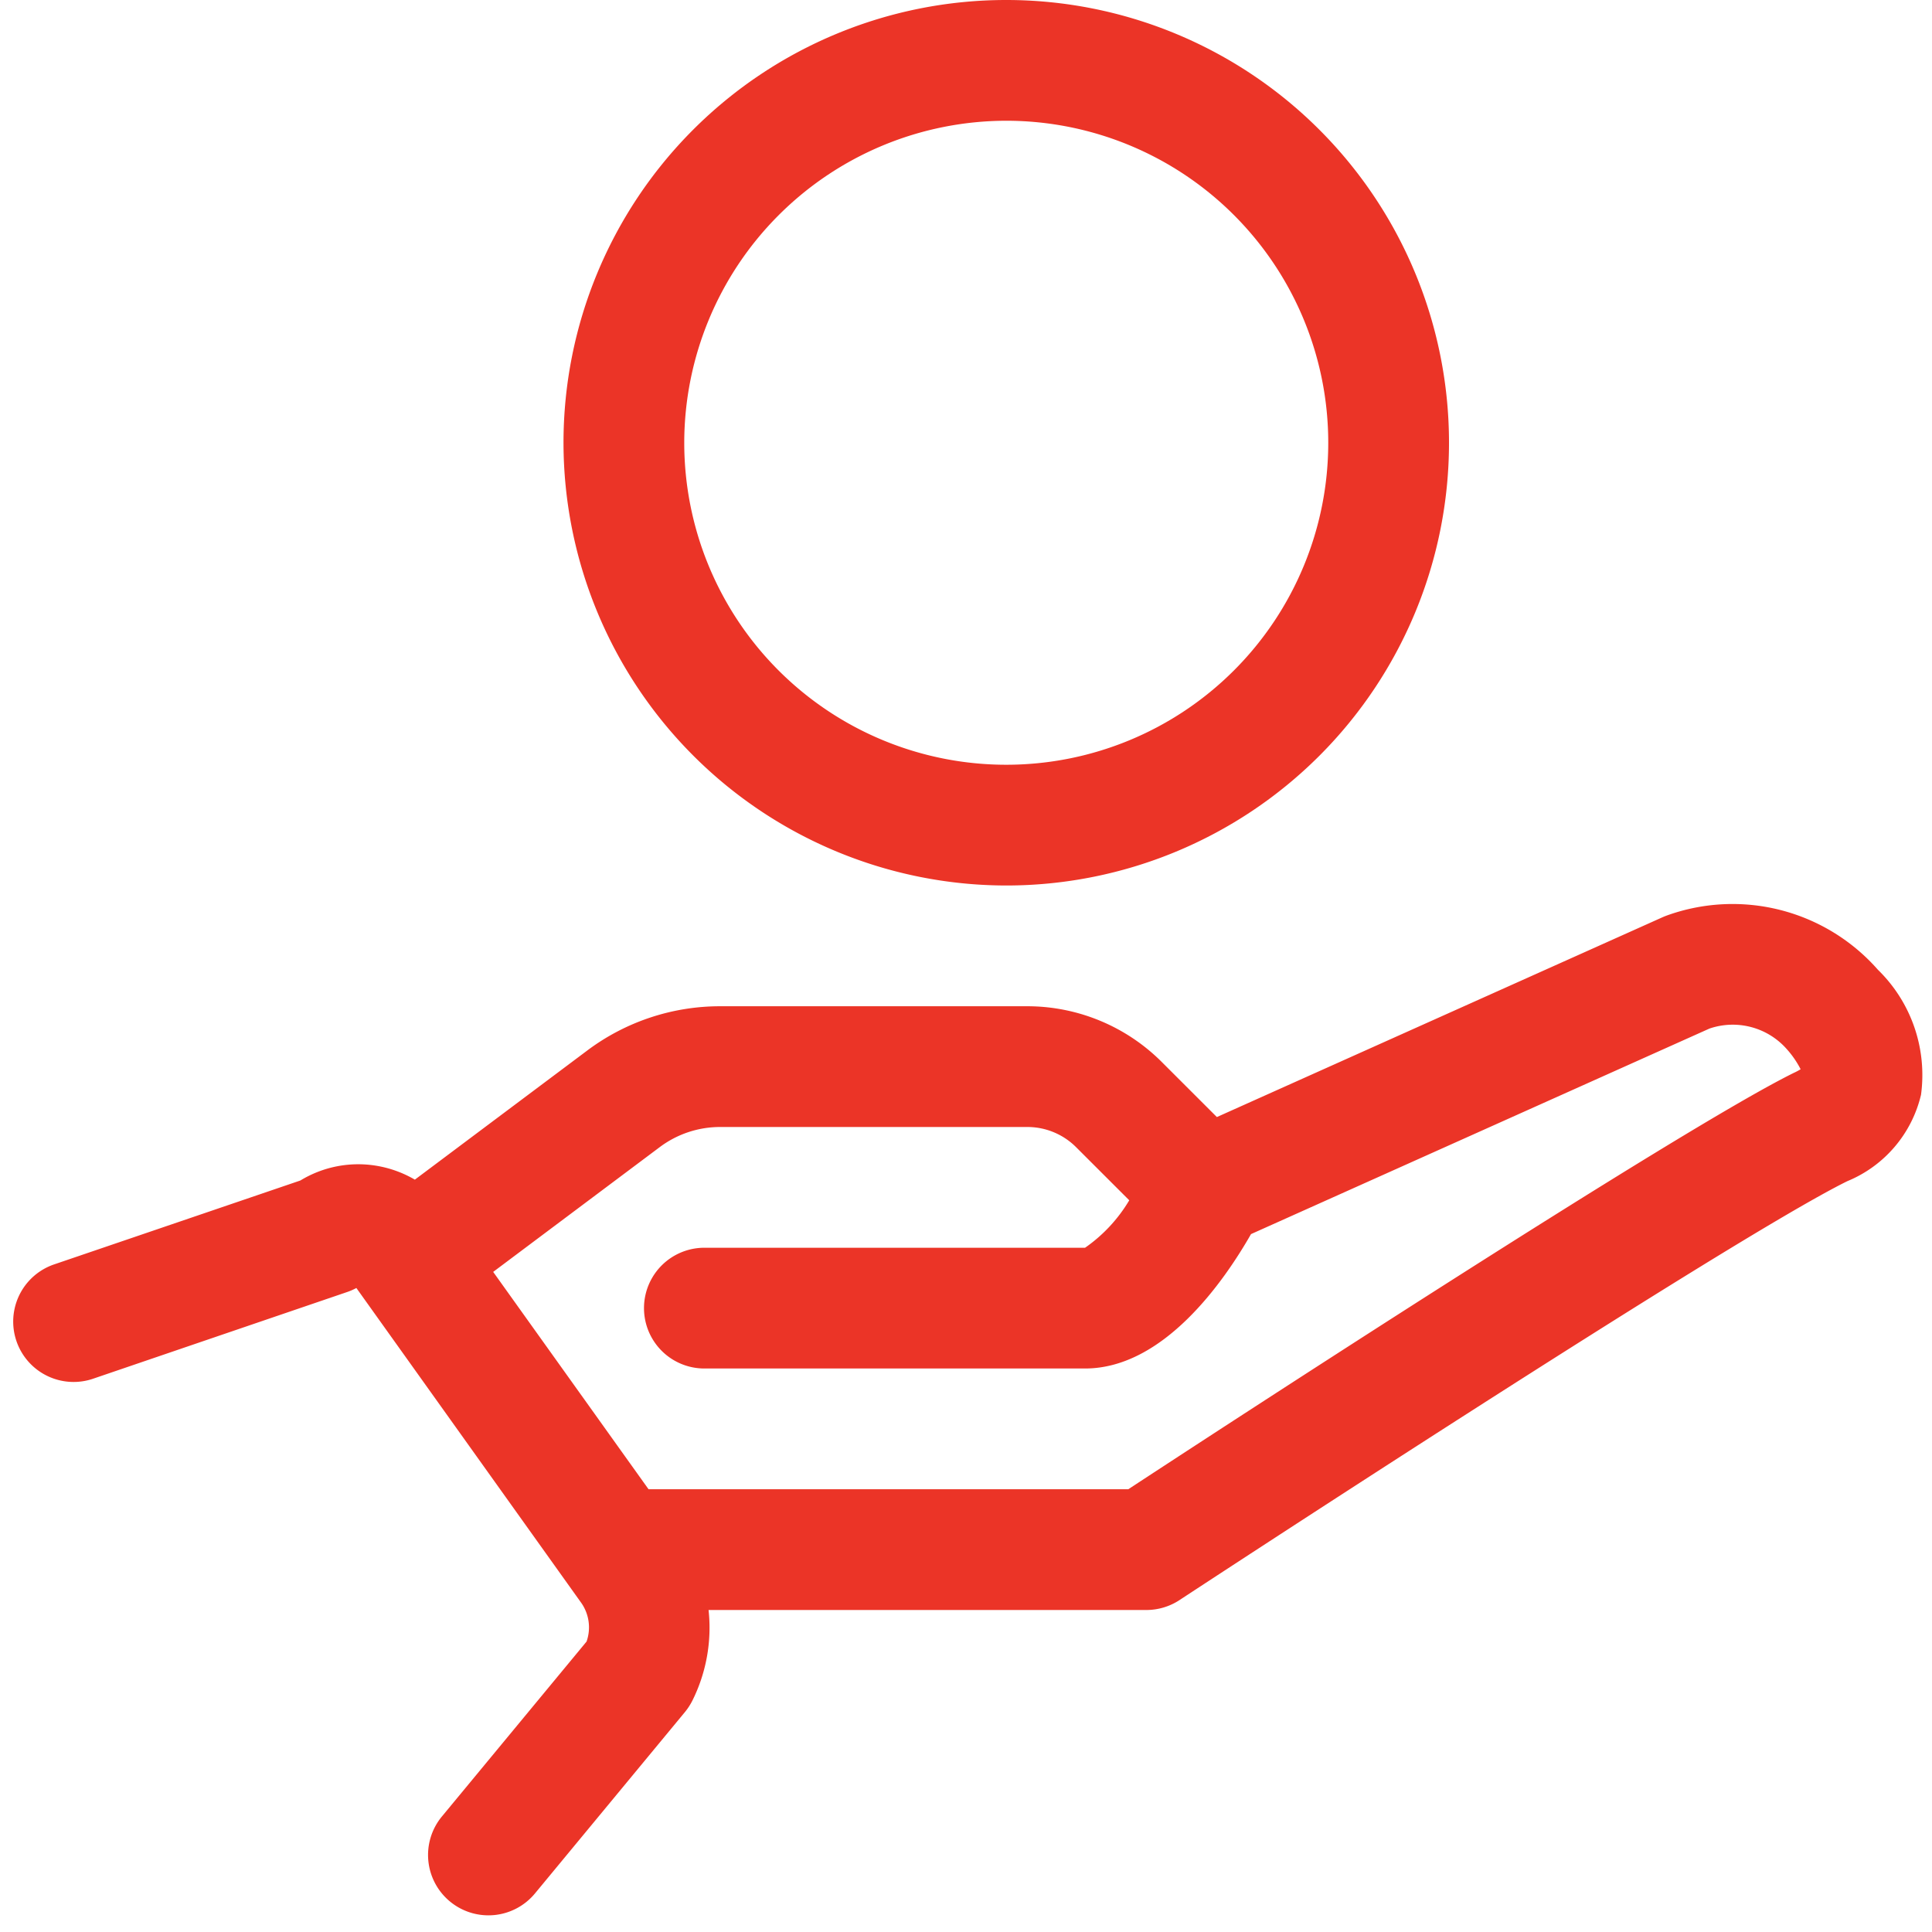
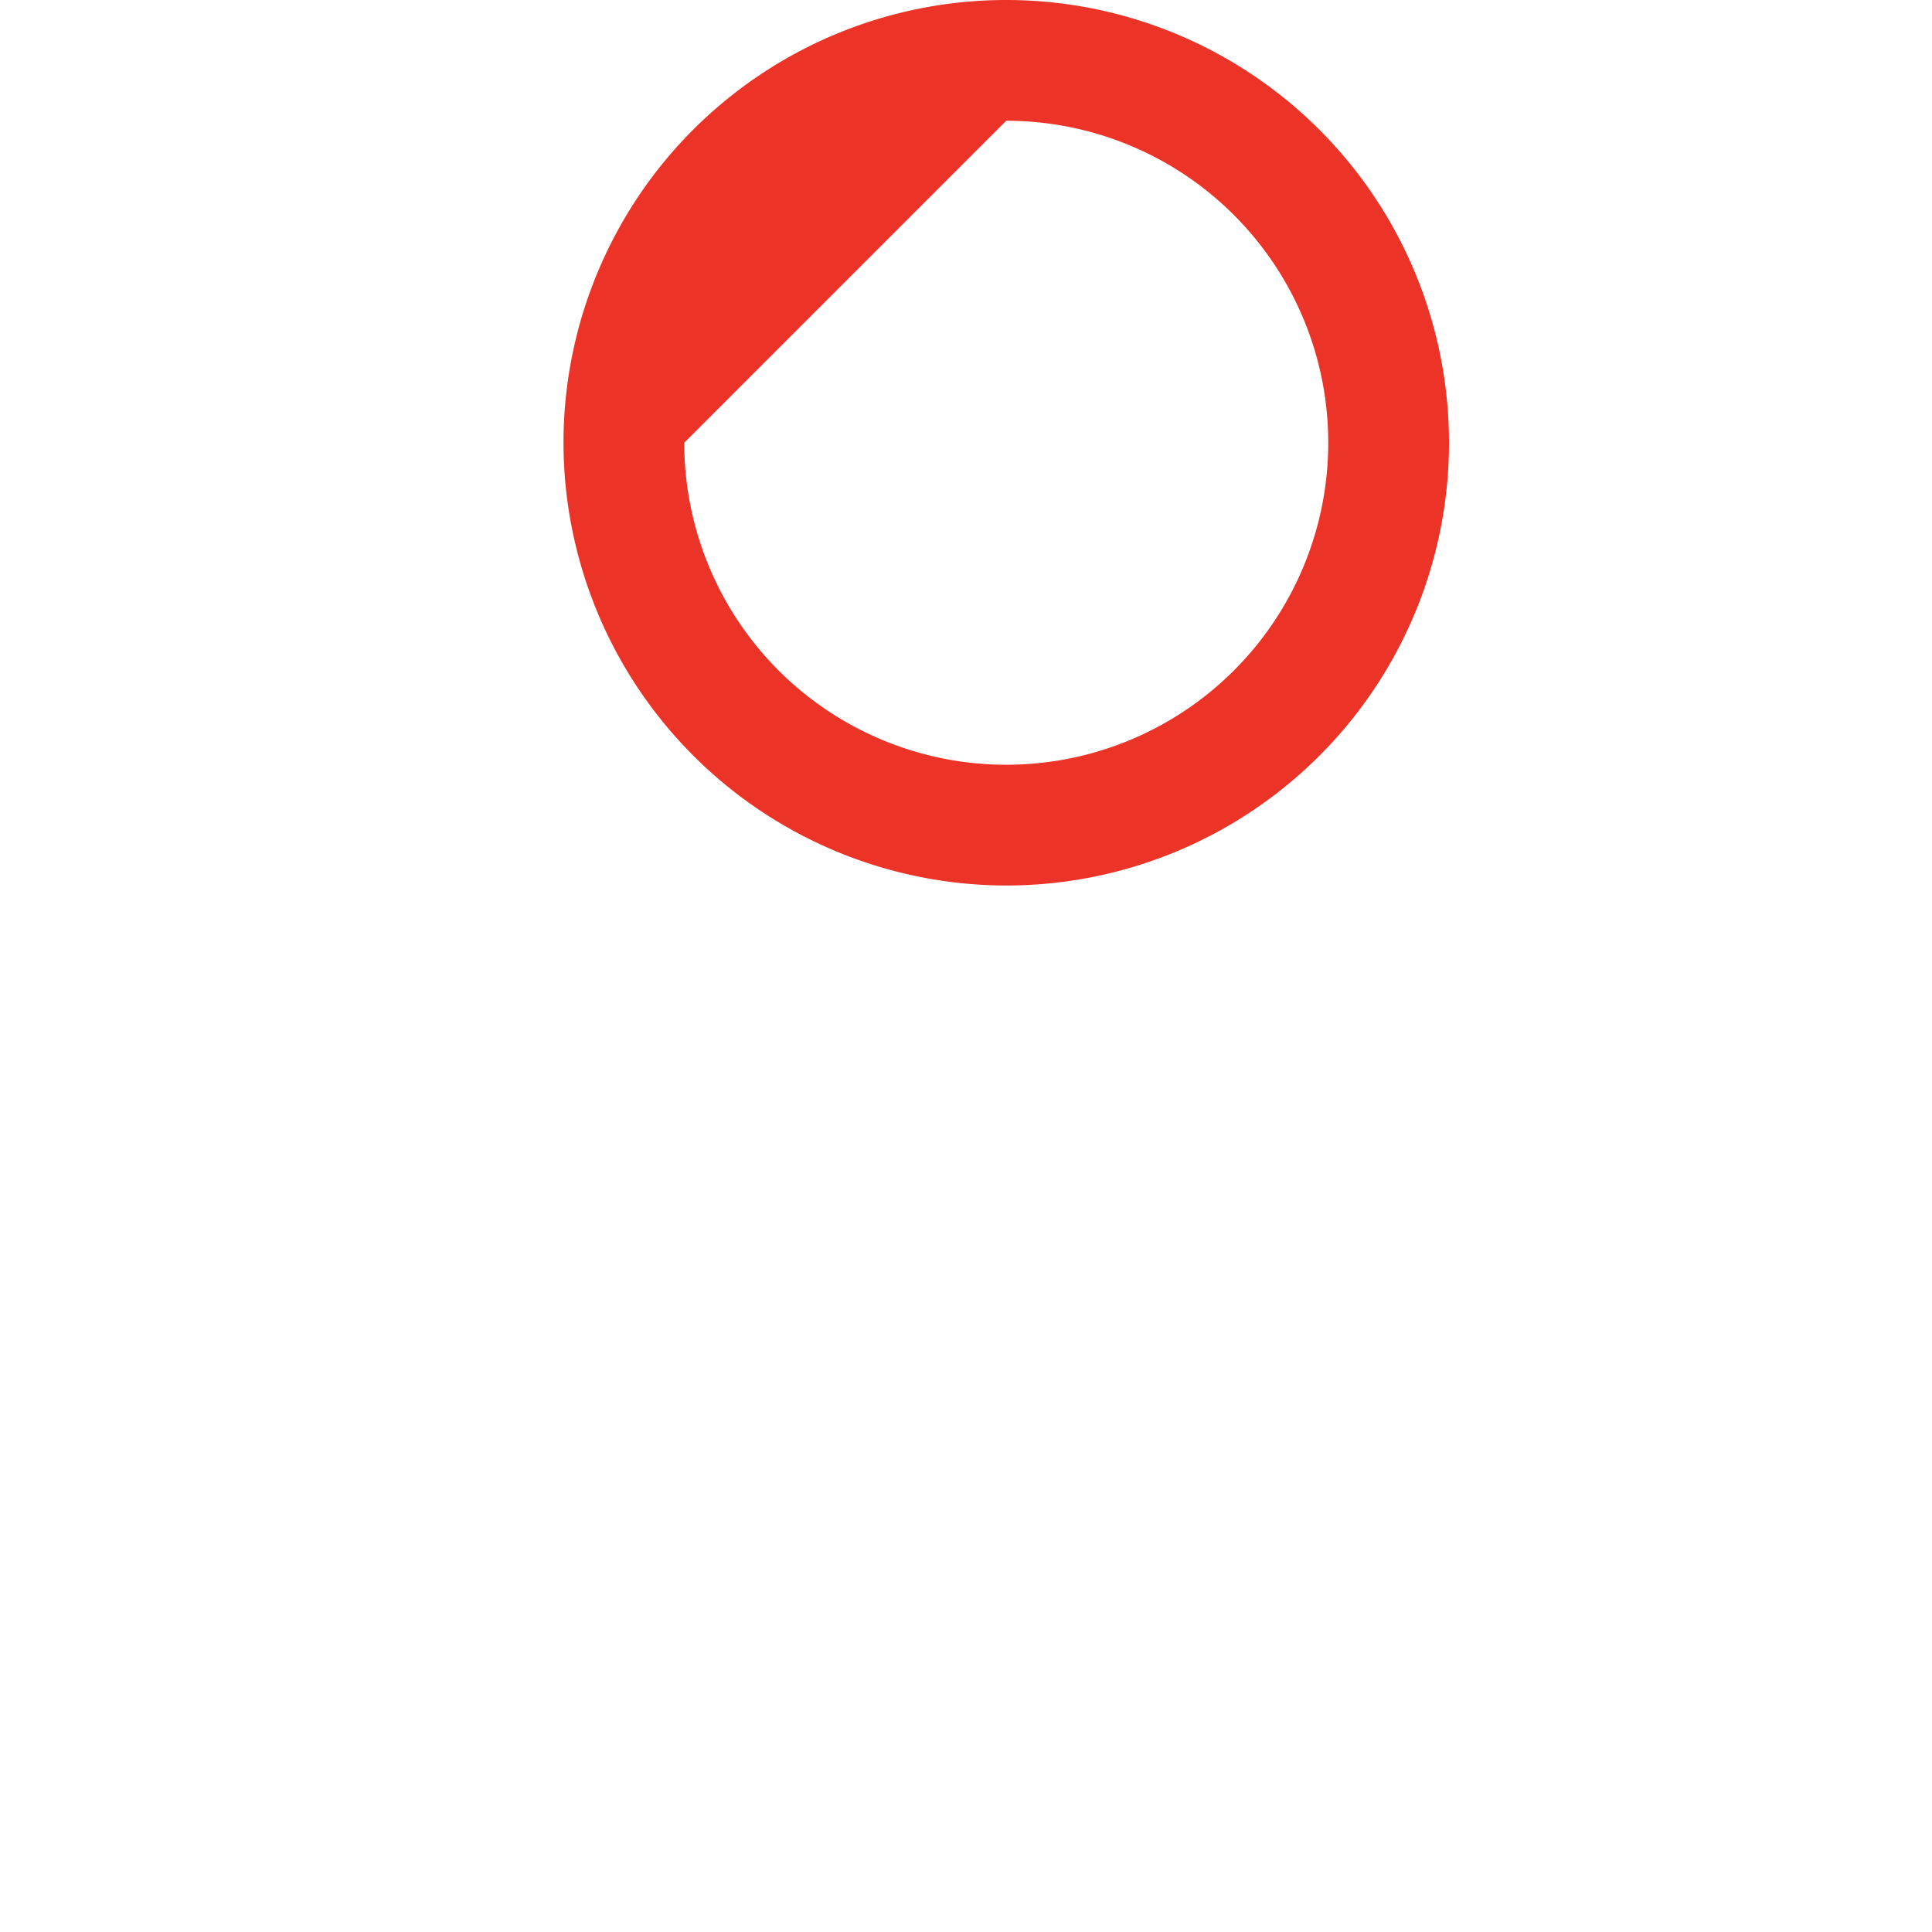
<svg xmlns="http://www.w3.org/2000/svg" id="Layer_1" data-name="Layer 1" viewBox="0 0 48 48">
  <defs>
    <style>.cls-1{fill:#eb3427;}</style>
  </defs>
-   <path class="cls-1" d="M46.656,24.093A4.809,4.809,0,0,0,41.4,22.75c-.034.013-.067.026-.1.041L30.233,27.753l-1.376-1.375A4.725,4.725,0,0,0,25.534,25H17.906a5.5,5.5,0,0,0-3.327,1.108l-4.272,3.2a2.8,2.8,0,0,0-.973-.348,2.764,2.764,0,0,0-1.871.369L1.344,31.414a1.5,1.5,0,1,0,.969,2.84l6.3-2.15A1.535,1.535,0,0,0,8.854,32l5.581,7.814a1.061,1.061,0,0,1,.138.97L10.979,45.13a1.5,1.5,0,0,0,2.312,1.912l3.728-4.509a1.537,1.537,0,0,0,.185-.286,4.058,4.058,0,0,0,.4-2.247H28.48a1.5,1.5,0,0,0,.824-.246c.136-.09,13.663-8.966,16.592-10.408A3.088,3.088,0,0,0,47.727,27.2,3.65,3.65,0,0,0,46.656,24.093Zm-2.087,2.561C41.728,28.054,30.3,35.513,28.032,37H16.113l-3.86-5.4,4.138-3.1a2.5,2.5,0,0,1,1.515-.5h7.628a1.711,1.711,0,0,1,1.2.5l1.322,1.321A3.8,3.8,0,0,1,26.958,31H17.5a1.5,1.5,0,0,0,0,3h9.458c1.95,0,3.451-2.163,4.123-3.339L42.47,25.555a1.787,1.787,0,0,1,1.913.5,2.358,2.358,0,0,1,.353.51A1.463,1.463,0,0,1,44.569,26.654Z" />
-   <path class="cls-1" d="M25,22A11,11,0,1,0,14,11,11.013,11.013,0,0,0,25,22ZM25,3a8,8,0,1,1-8,8A8.009,8.009,0,0,1,25,3Z" />
+   <path class="cls-1" d="M25,22A11,11,0,1,0,14,11,11.013,11.013,0,0,0,25,22ZM25,3a8,8,0,1,1-8,8Z" />
</svg>